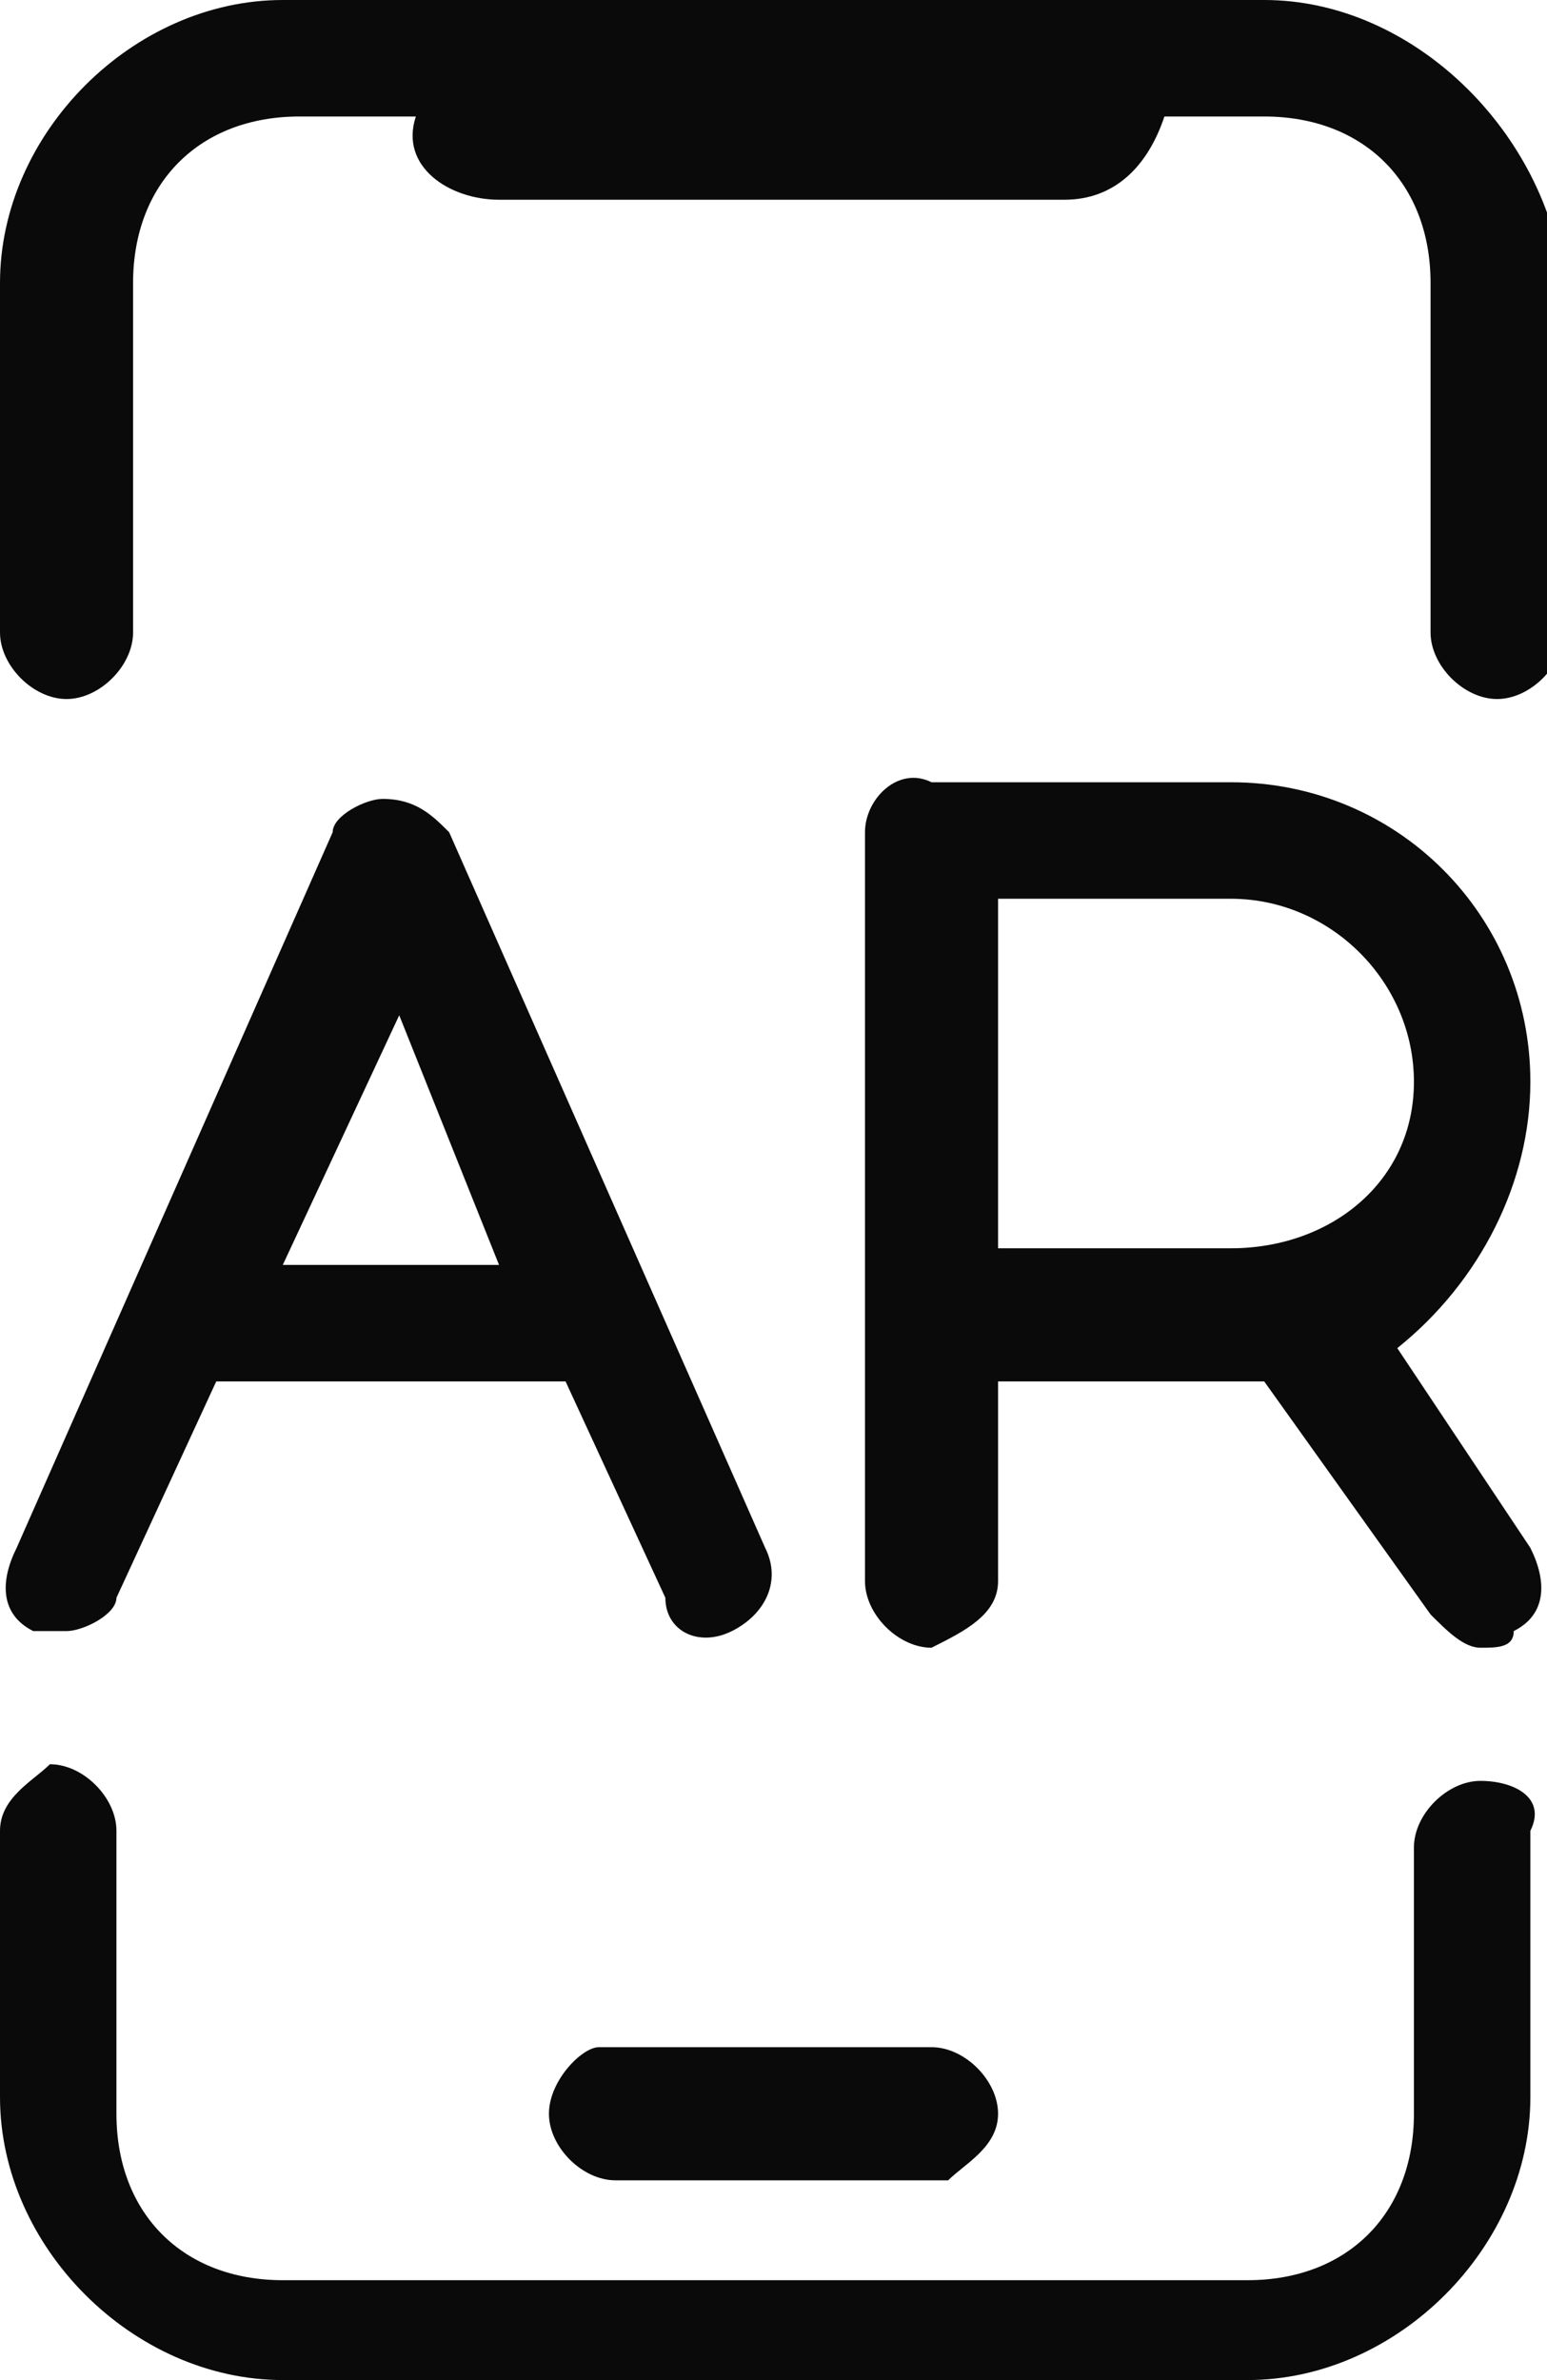
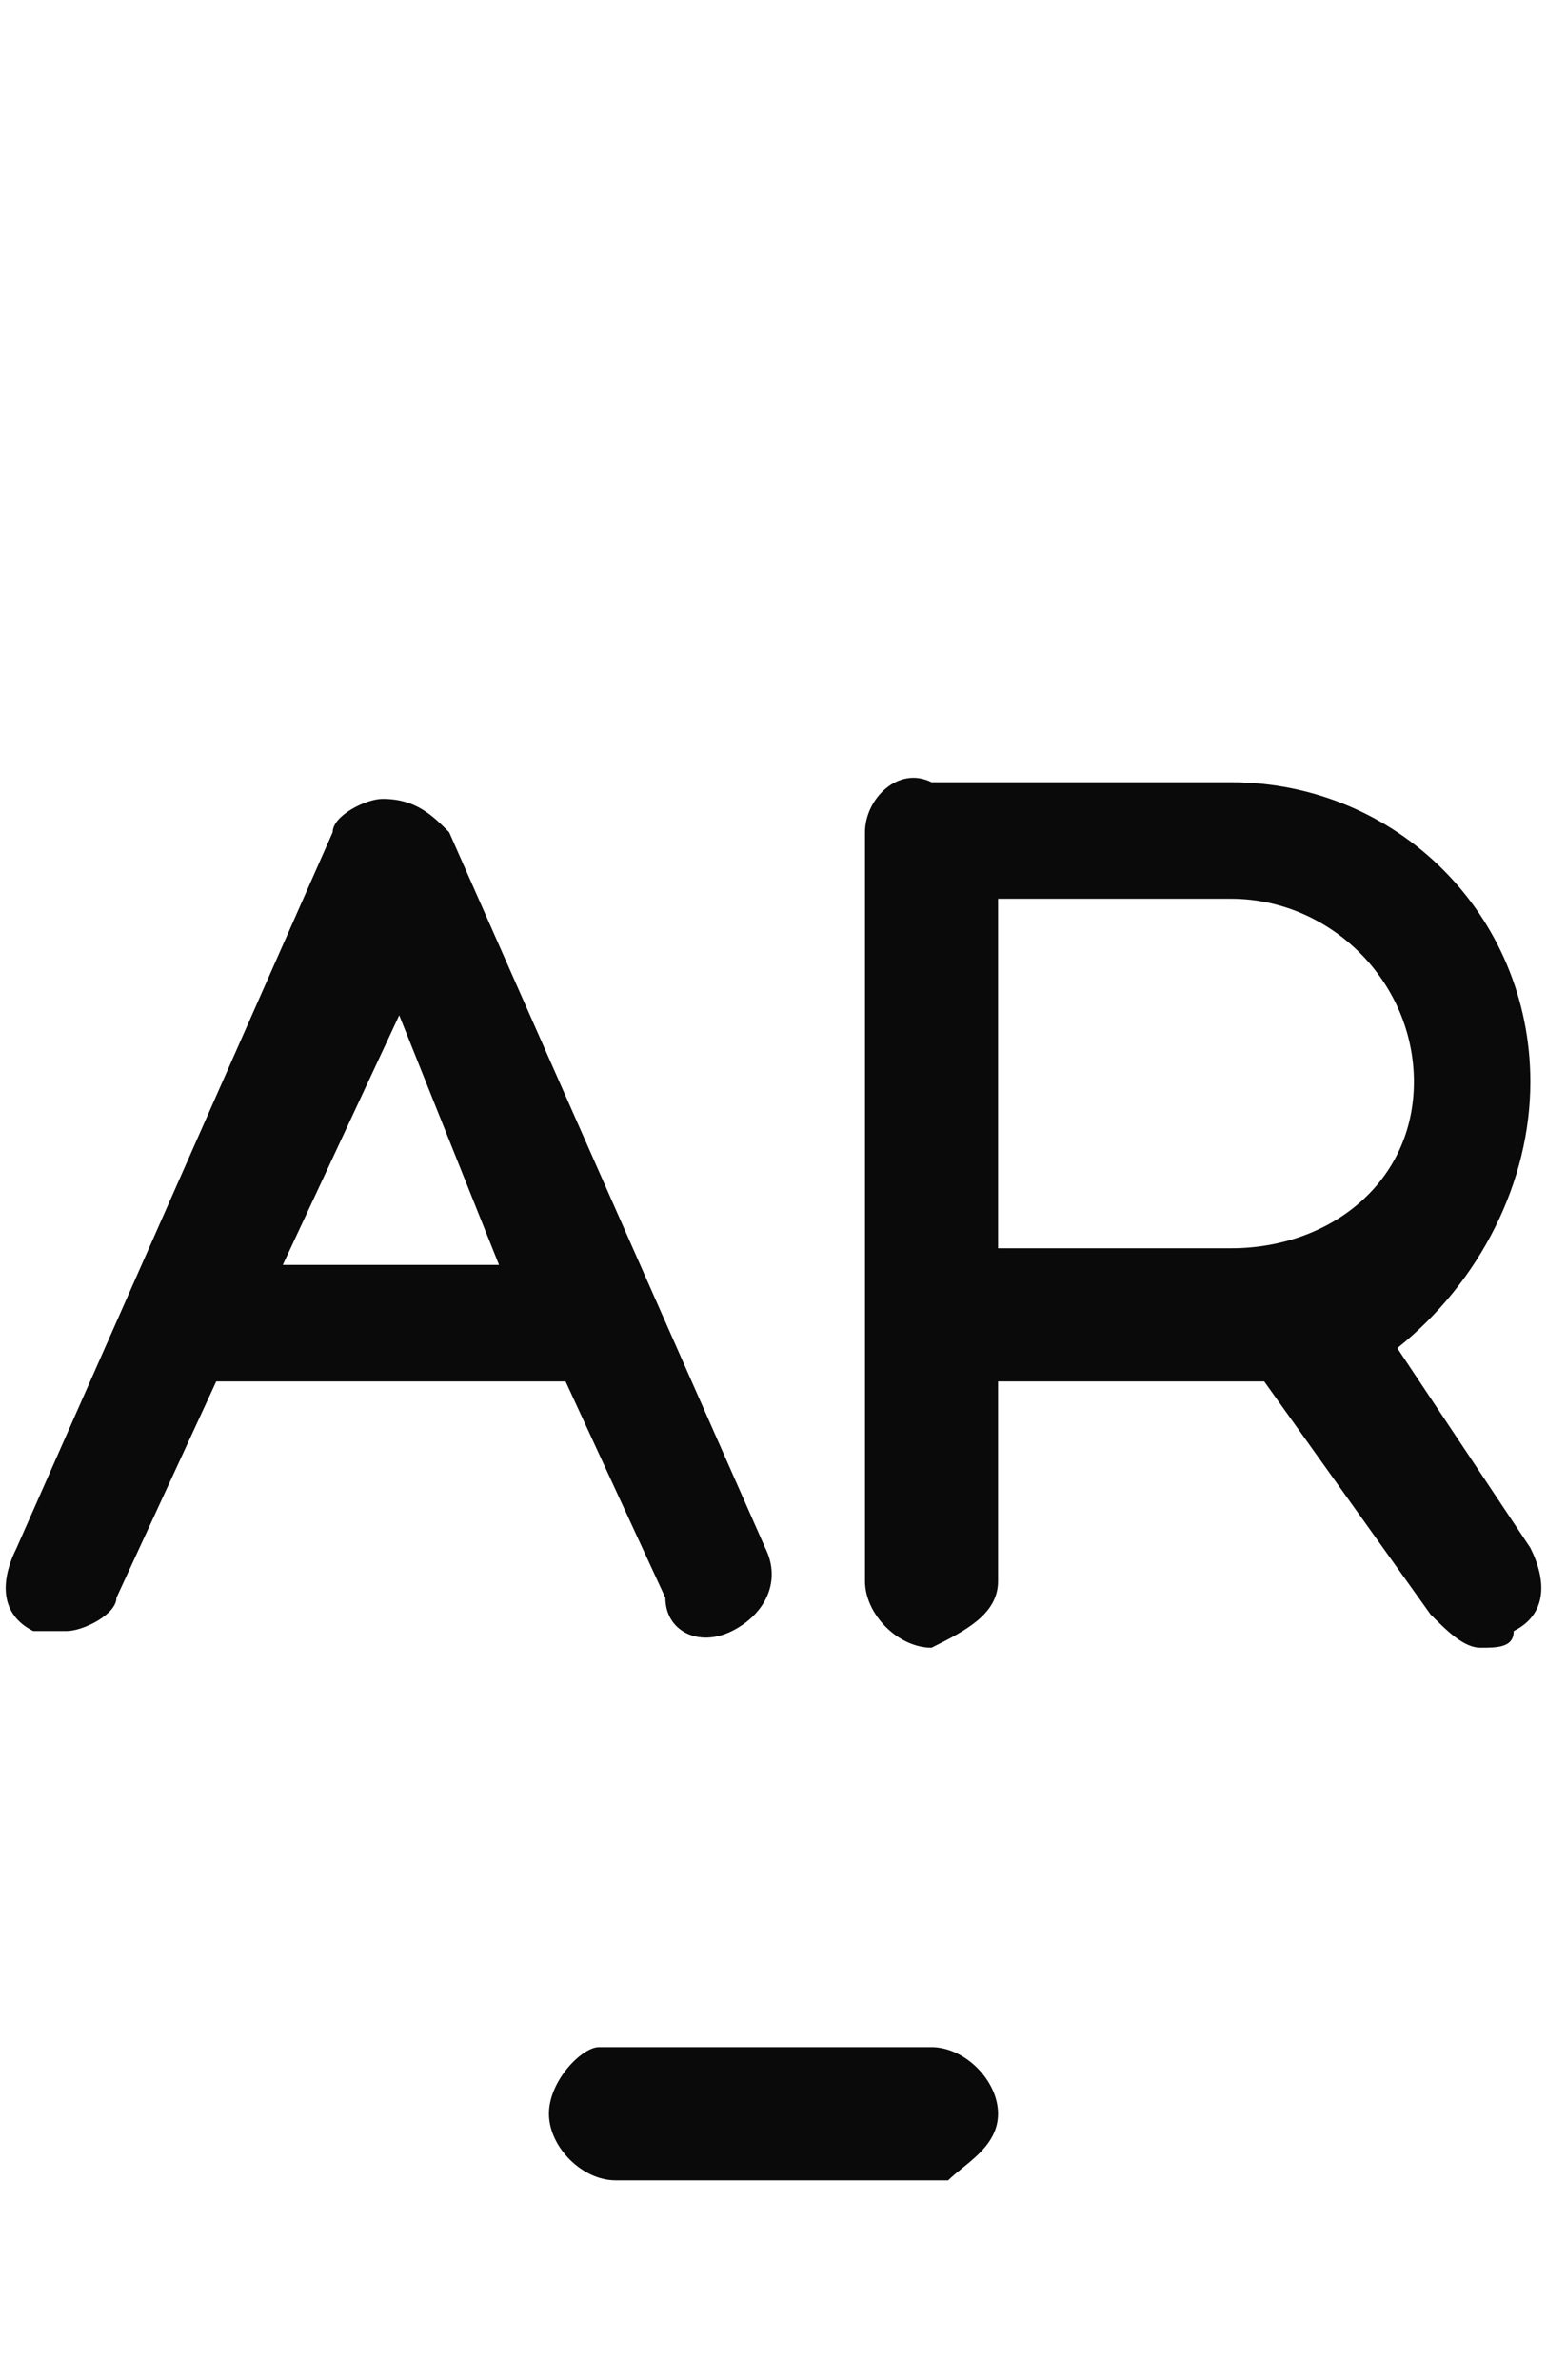
<svg xmlns="http://www.w3.org/2000/svg" version="1.1" id="Livello_1" x="0px" y="0px" viewBox="0 0 9.3 14.3" style="enable-background:new 0 0 9.3 14.3;" xml:space="preserve">
  <style type="text/css">
	.st0{fill:#0B0A0A;}
</style>
-   <path class="st0" d="M7.6,0H1.7C0.8,0,0,0.8,0,1.7l0,0v2.1C0,4,0.2,4.2,0.4,4.2c0,0,0,0,0,0c0.2,0,0.4-0.2,0.4-0.4V1.7  c0-0.6,0.4-1,1-1h0.7C2.4,1,2.7,1.2,3,1.2h3.4c0.3,0,0.5-0.2,0.6-0.5h0.6c0.6,0,1,0.4,1,1c0,0,0,0,0,0v2.1c0,0.2,0.2,0.4,0.4,0.4  c0.2,0,0.4-0.2,0.4-0.4c0,0,0,0,0,0V1.7C9.3,0.8,8.5,0,7.6,0C7.6,0,7.6,0,7.6,0z M8.9,10.7c-0.2,0-0.4,0.2-0.4,0.4v1.6  c0,0.6-0.4,1-1,1h0H1.7c-0.6,0-1-0.4-1-1V11c0-0.2-0.2-0.4-0.4-0.4C0.2,10.7,0,10.8,0,11c0,0,0,0,0,0v1.6c0,0.9,0.8,1.7,1.7,1.7h5.8  c0.9,0,1.7-0.8,1.7-1.7c0,0,0,0,0,0V11C9.3,10.8,9.1,10.7,8.9,10.7C8.9,10.7,8.9,10.7,8.9,10.7z" />
  <path class="st0" d="M3.3,12.7c0,0.2,0.2,0.4,0.4,0.4h2C5.8,13,6,12.9,6,12.7c0-0.2-0.2-0.4-0.4-0.4h-2C3.5,12.3,3.3,12.5,3.3,12.7z   M2.7,5C2.6,4.9,2.5,4.8,2.3,4.8C2.2,4.8,2,4.9,2,5L0.1,9.3C0,9.5,0,9.7,0.2,9.8c0.1,0,0.1,0,0.2,0c0.1,0,0.3-0.1,0.3-0.2l0.6-1.3  h2.1l0.6,1.3C4,9.8,4.2,9.9,4.4,9.8c0.2-0.1,0.3-0.3,0.2-0.5c0,0,0,0,0,0L2.7,5z M1.7,7.6l0.7-1.5L3,7.6L1.7,7.6z M9.2,6.5  c0-1-0.8-1.8-1.8-1.8H5.6C5.4,4.6,5.2,4.8,5.2,5c0,0,0,0.1,0,0.1c0,0,0,0,0,0.1v4.3c0,0.2,0.2,0.4,0.4,0.4C5.8,9.8,6,9.7,6,9.5V8.3  h1.6l1,1.4c0.1,0.1,0.2,0.2,0.3,0.2c0.1,0,0.2,0,0.2-0.1c0.2-0.1,0.2-0.3,0.1-0.5L8.4,8.1C8.9,7.7,9.2,7.1,9.2,6.5z M7.4,7.5H6V5.4  h1.4c0.6,0,1.1,0.5,1.1,1.1C8.5,7.1,8,7.5,7.4,7.5z" />
</svg>